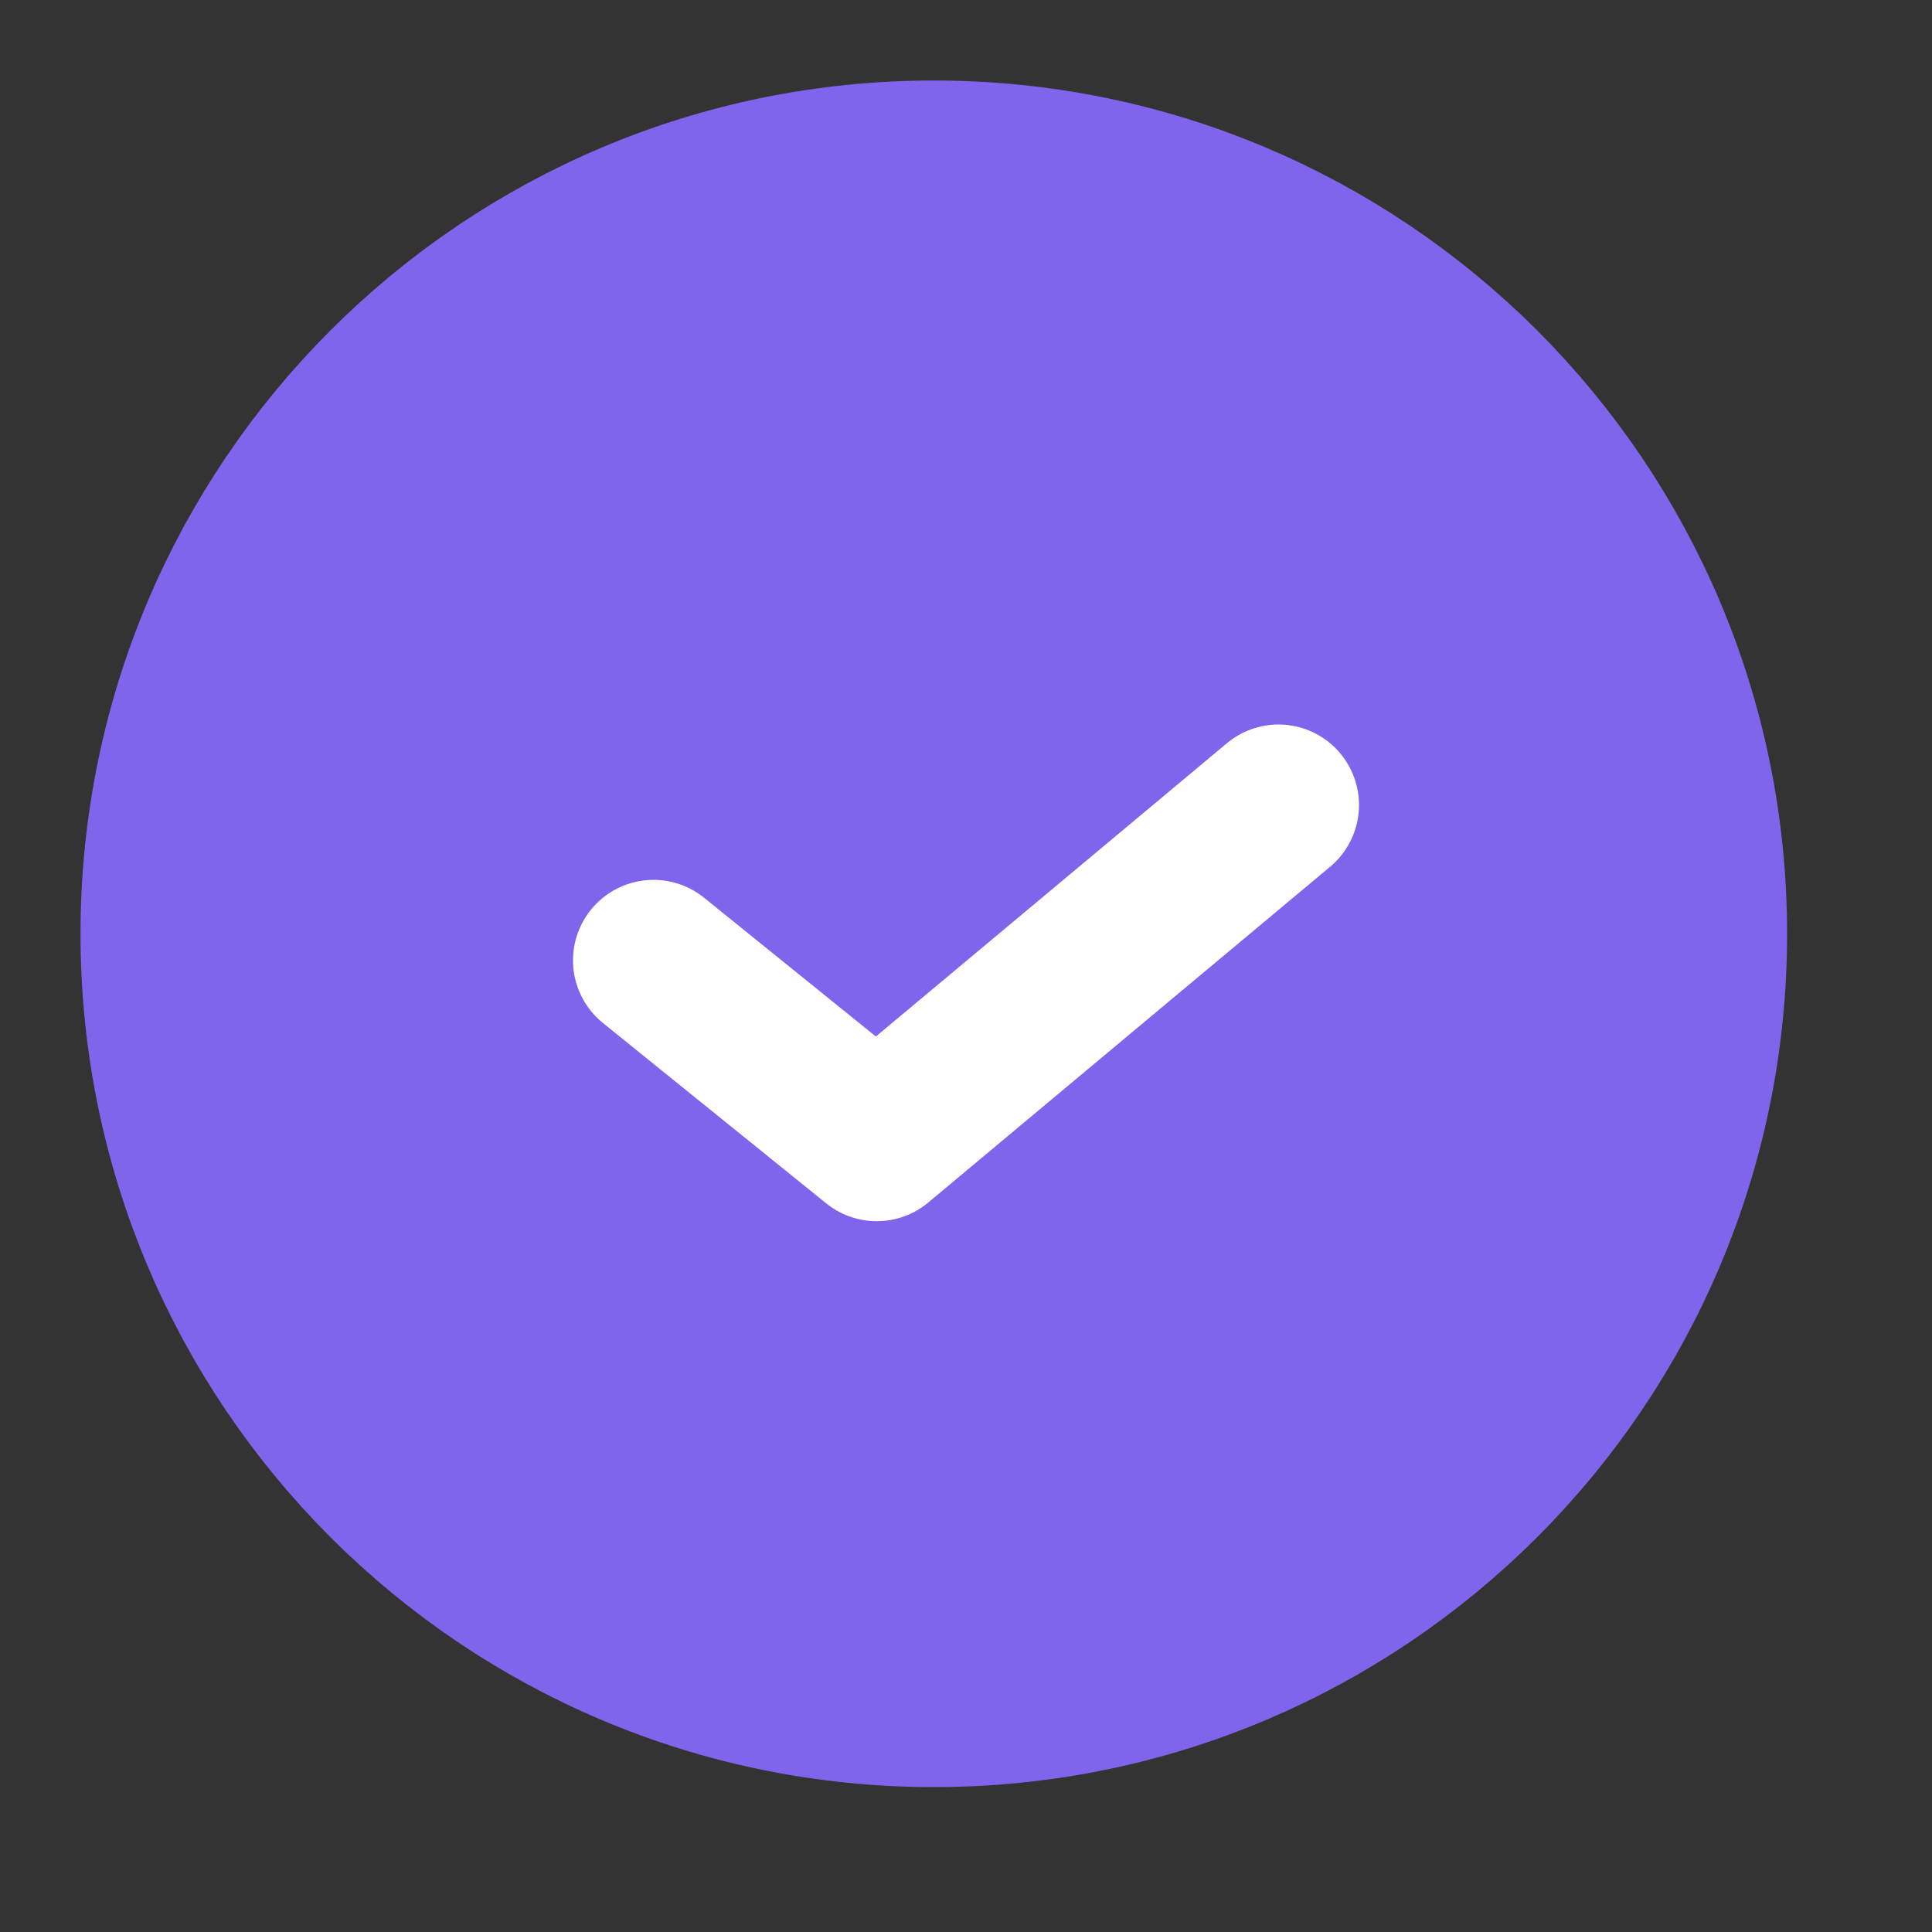
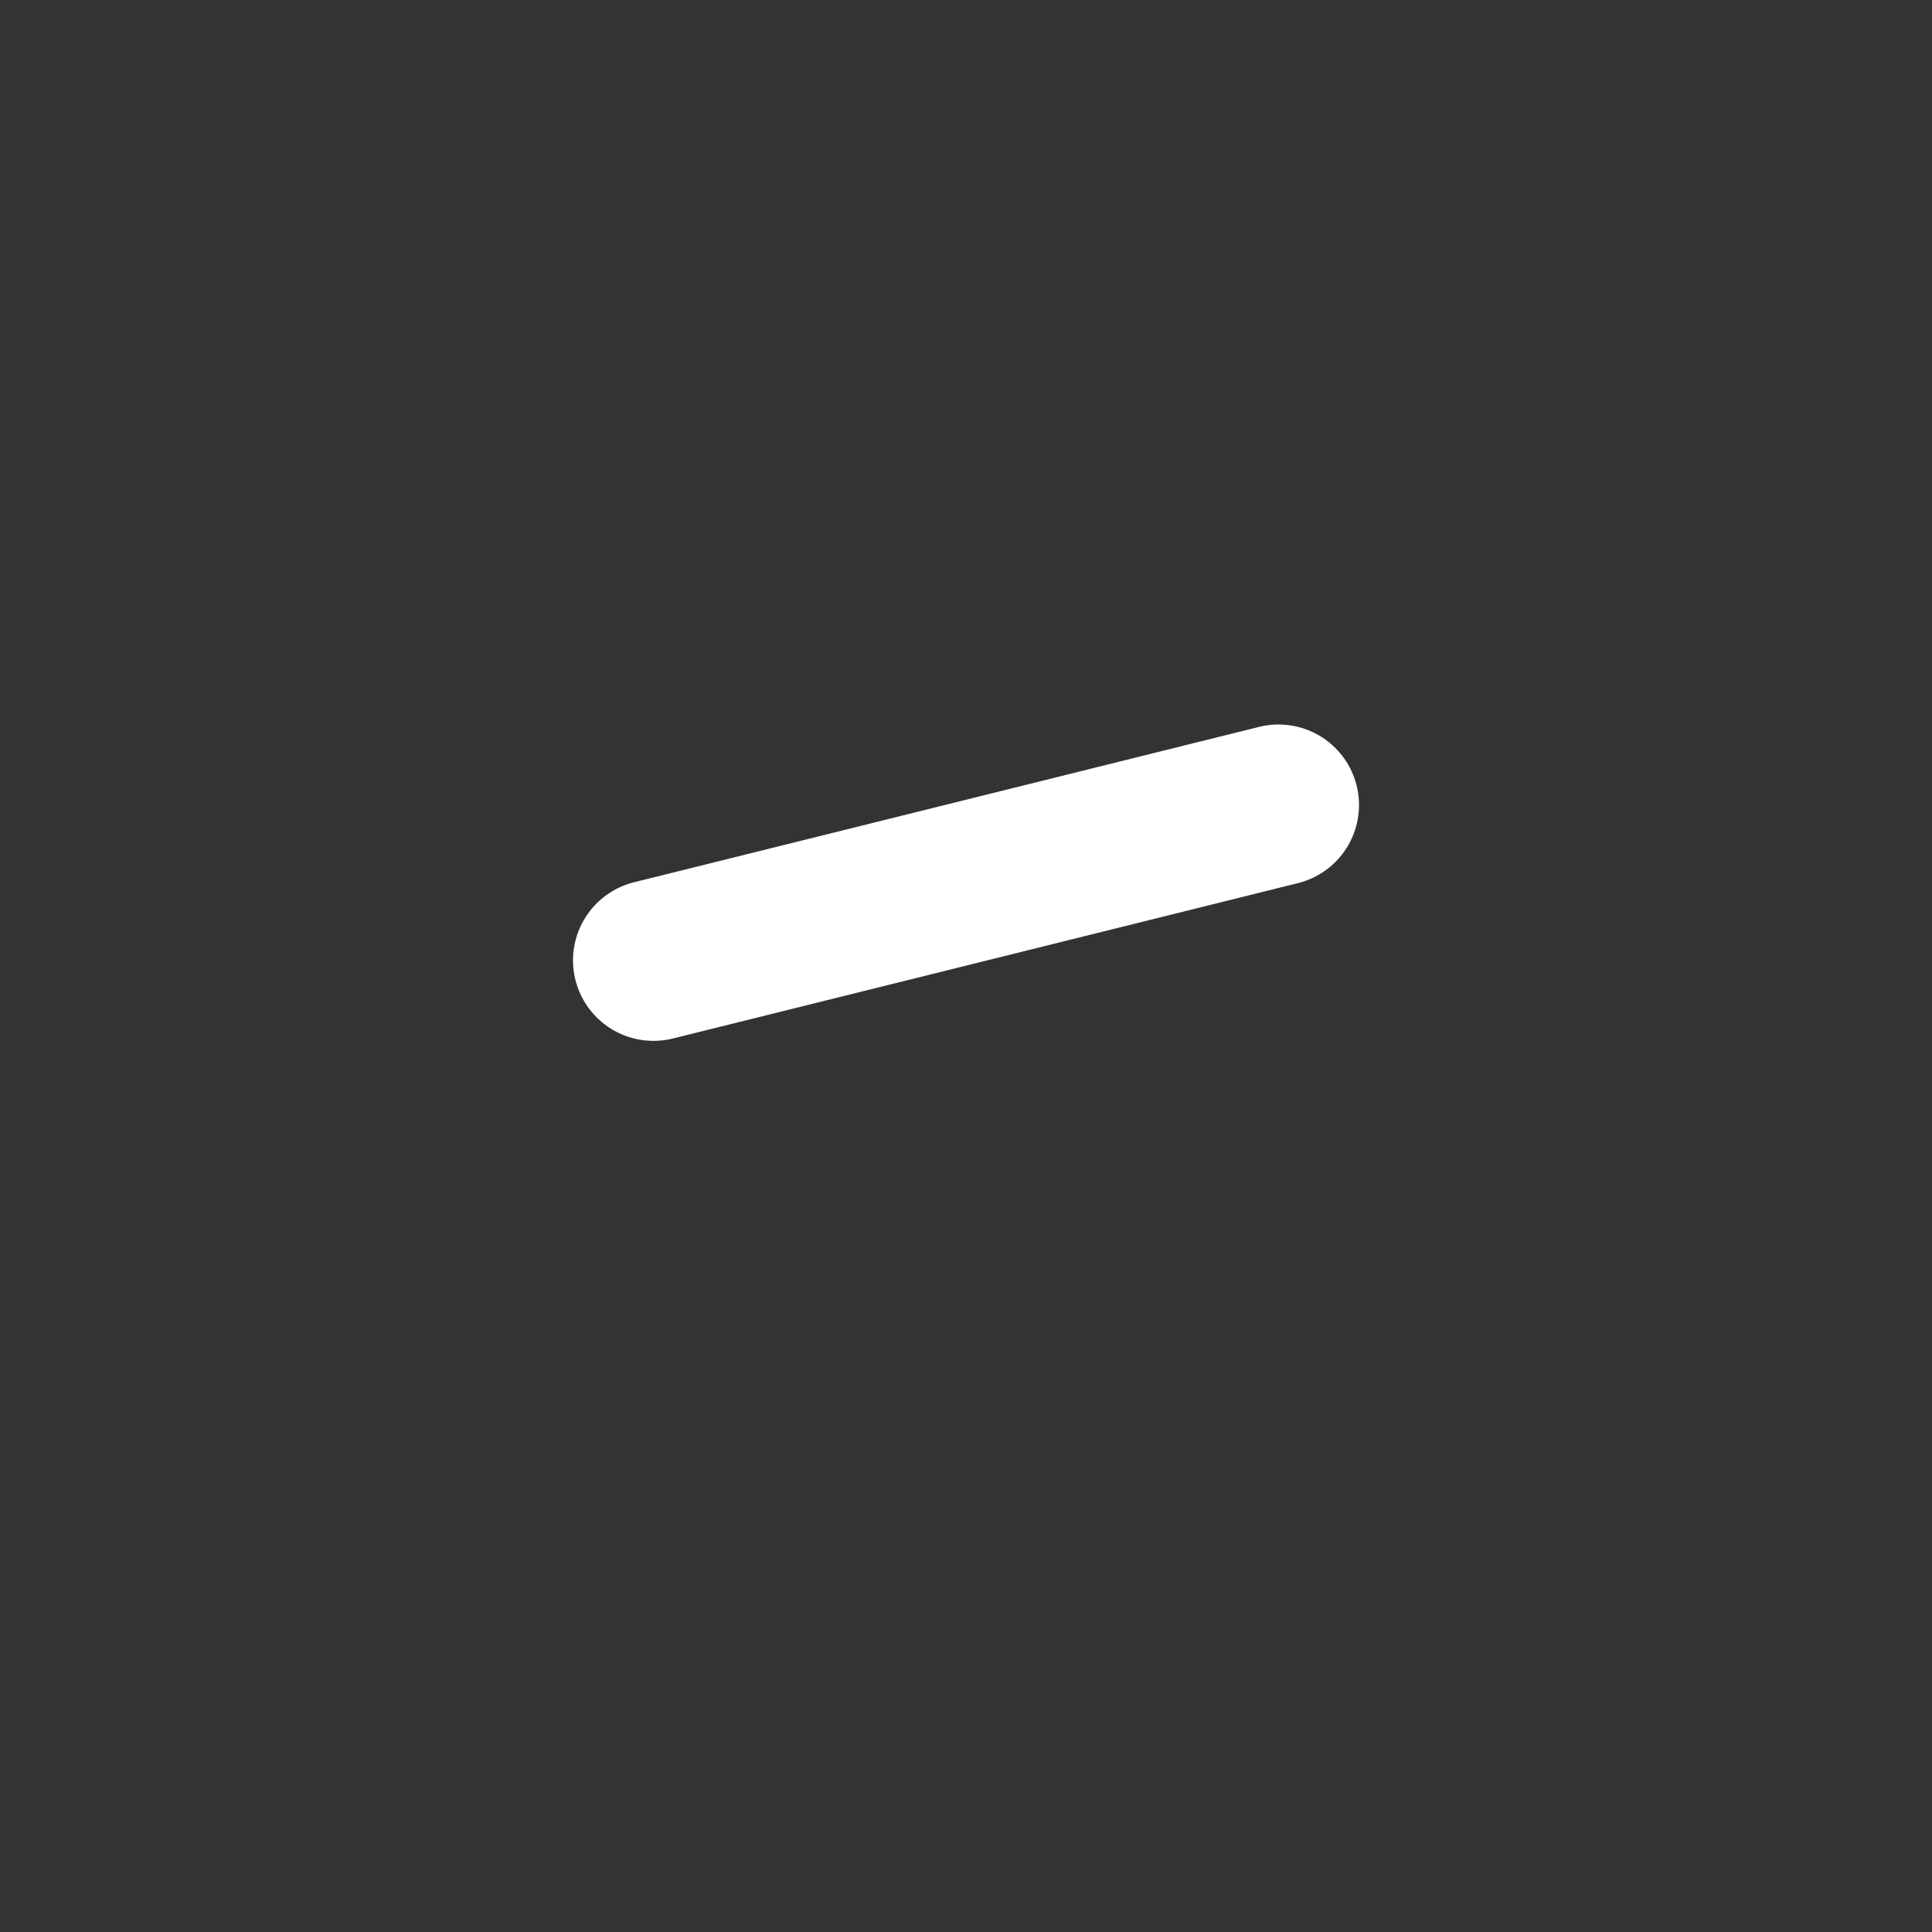
<svg xmlns="http://www.w3.org/2000/svg" width="24" height="24" viewBox="0 0 24 24" fill="none">
  <rect x="0" y="0" width="24" height="24" fill="#333333" stroke="none" />
-   <path d="M2 11.6C2 6.298 6.298 2 11.6 2C16.902 2 21.2 6.298 21.2 11.6C21.2 16.902 16.902 21.2 11.6 21.2C6.298 21.2 2 16.902 2 11.6Z" fill="#7E65EB" stroke="#7E65EB" stroke-width="2" stroke-linecap="round" stroke-linejoin="round" />
-   <path d="M8.118 11.93L10.891 14.17L15.882 10" stroke="white" stroke-width="2" stroke-linecap="round" stroke-linejoin="round" />
+   <path d="M8.118 11.93L15.882 10" stroke="white" stroke-width="2" stroke-linecap="round" stroke-linejoin="round" />
</svg>